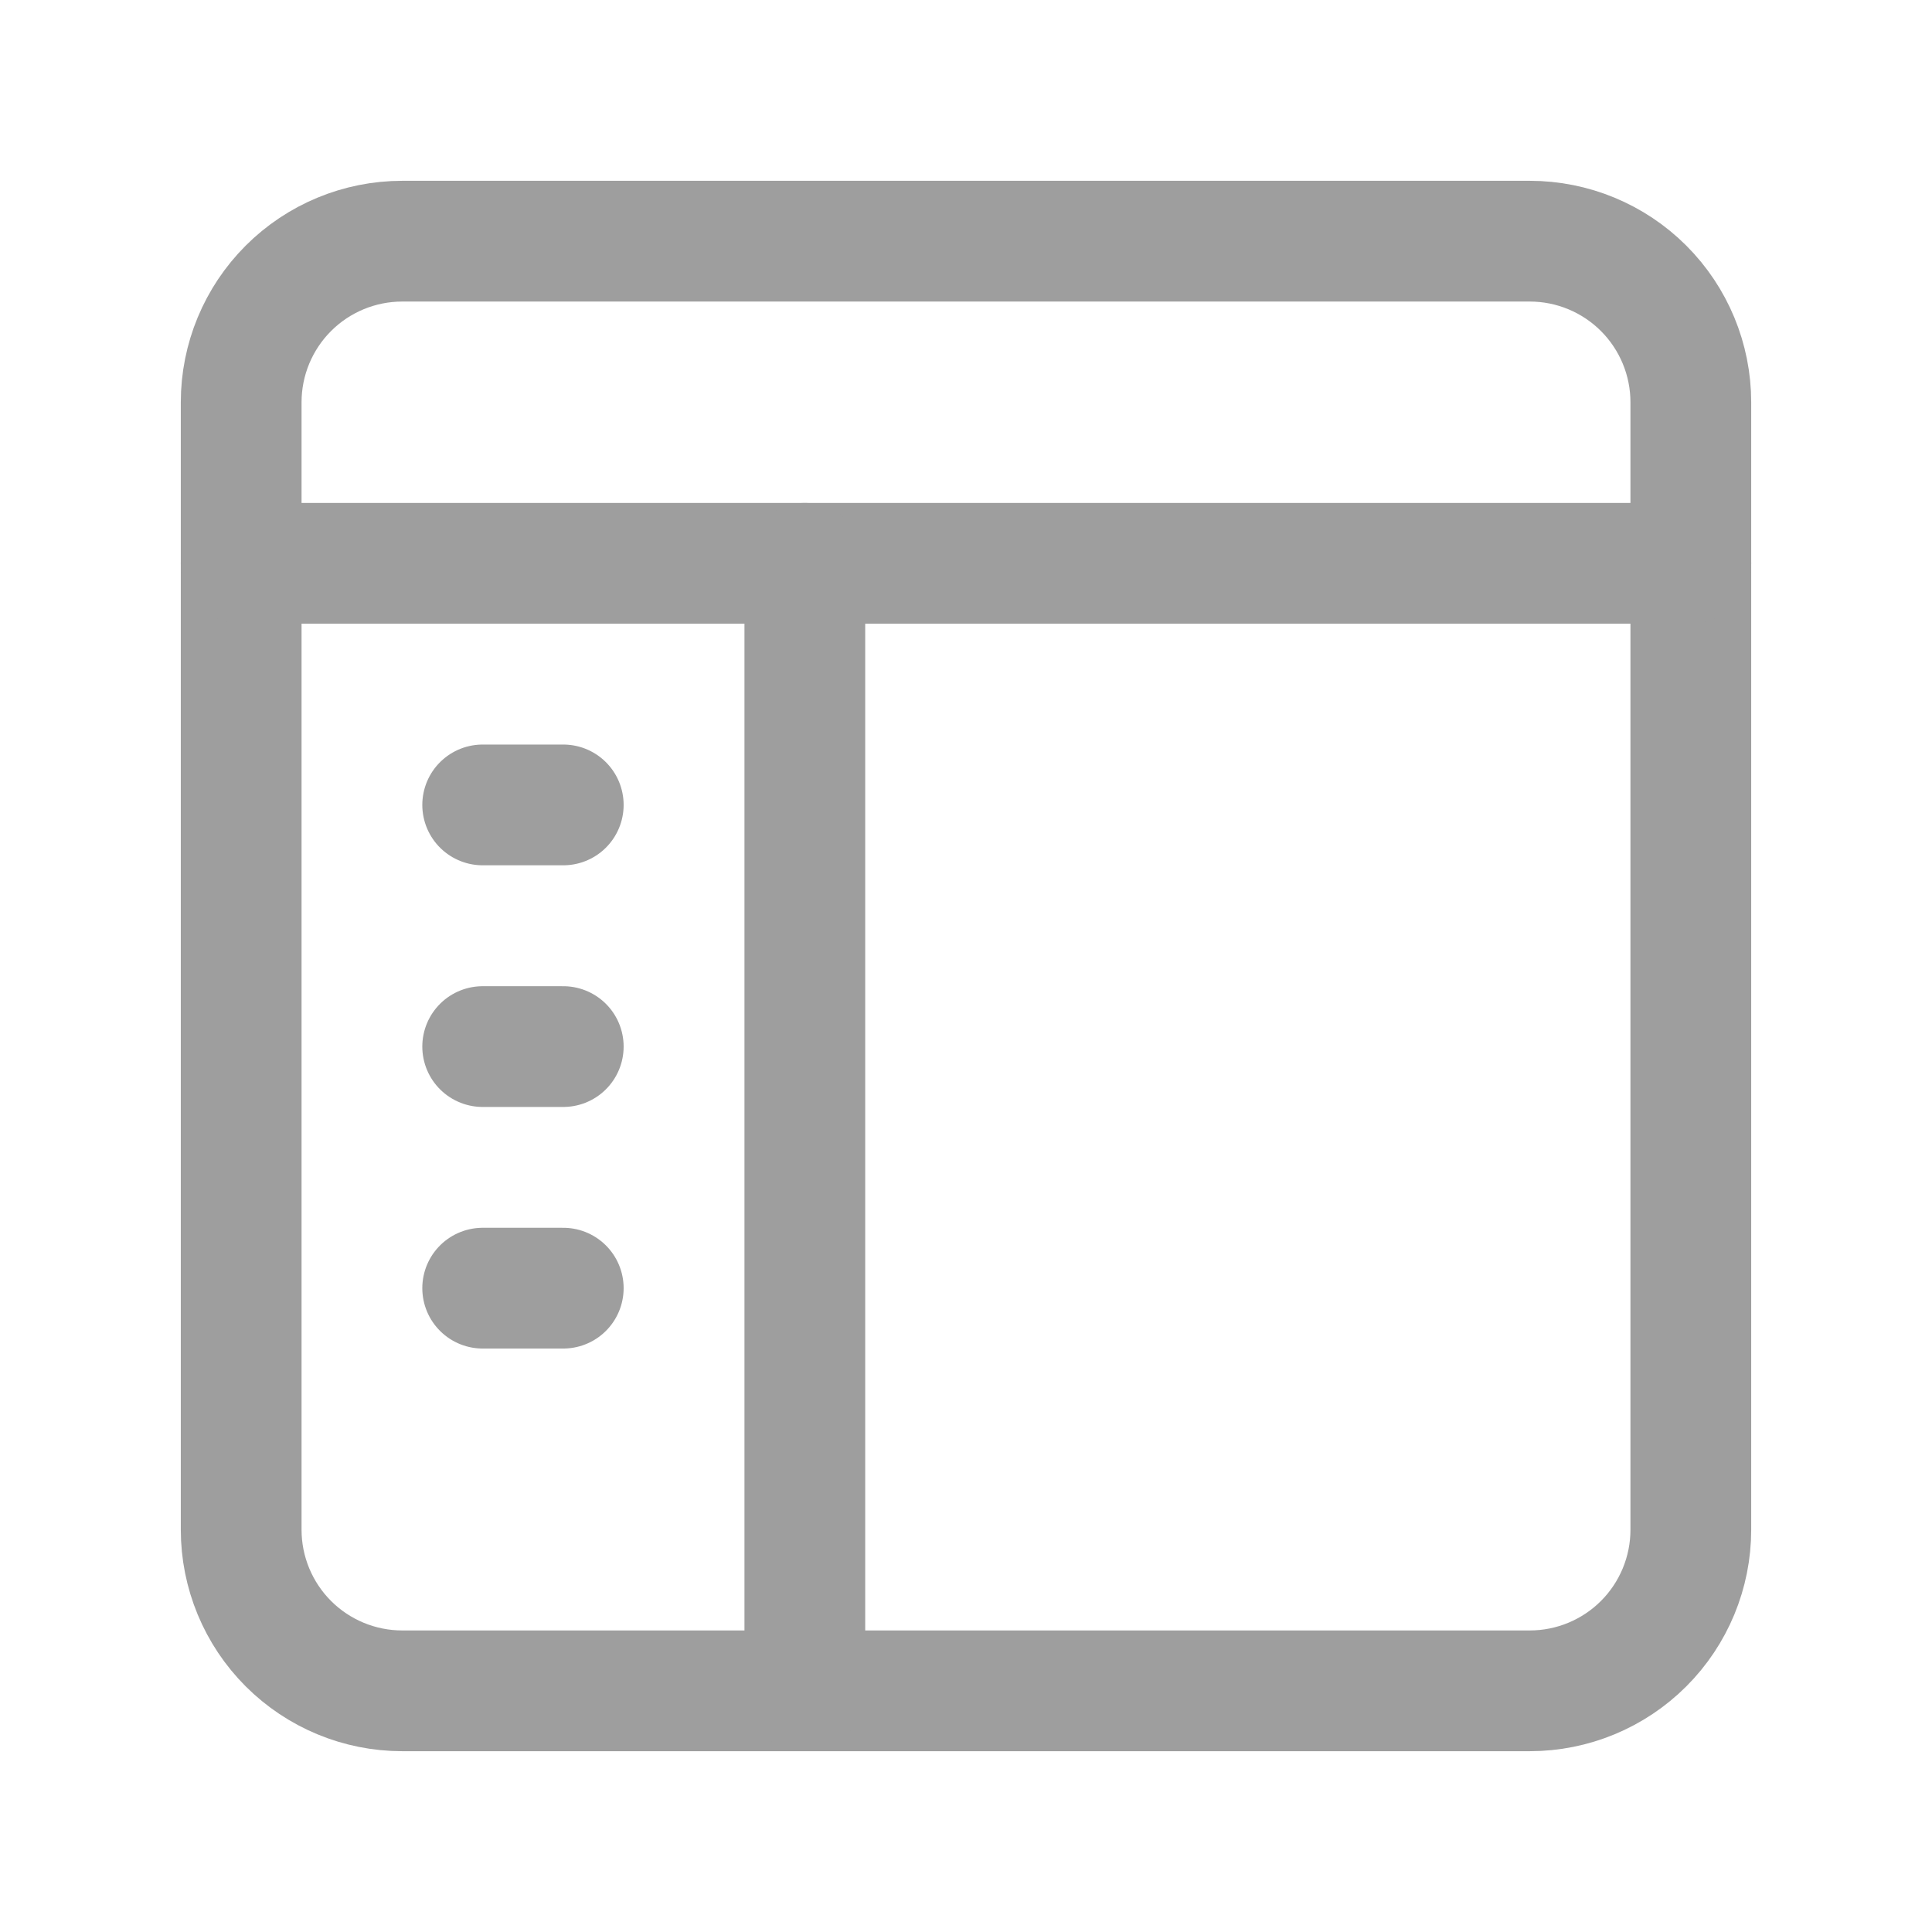
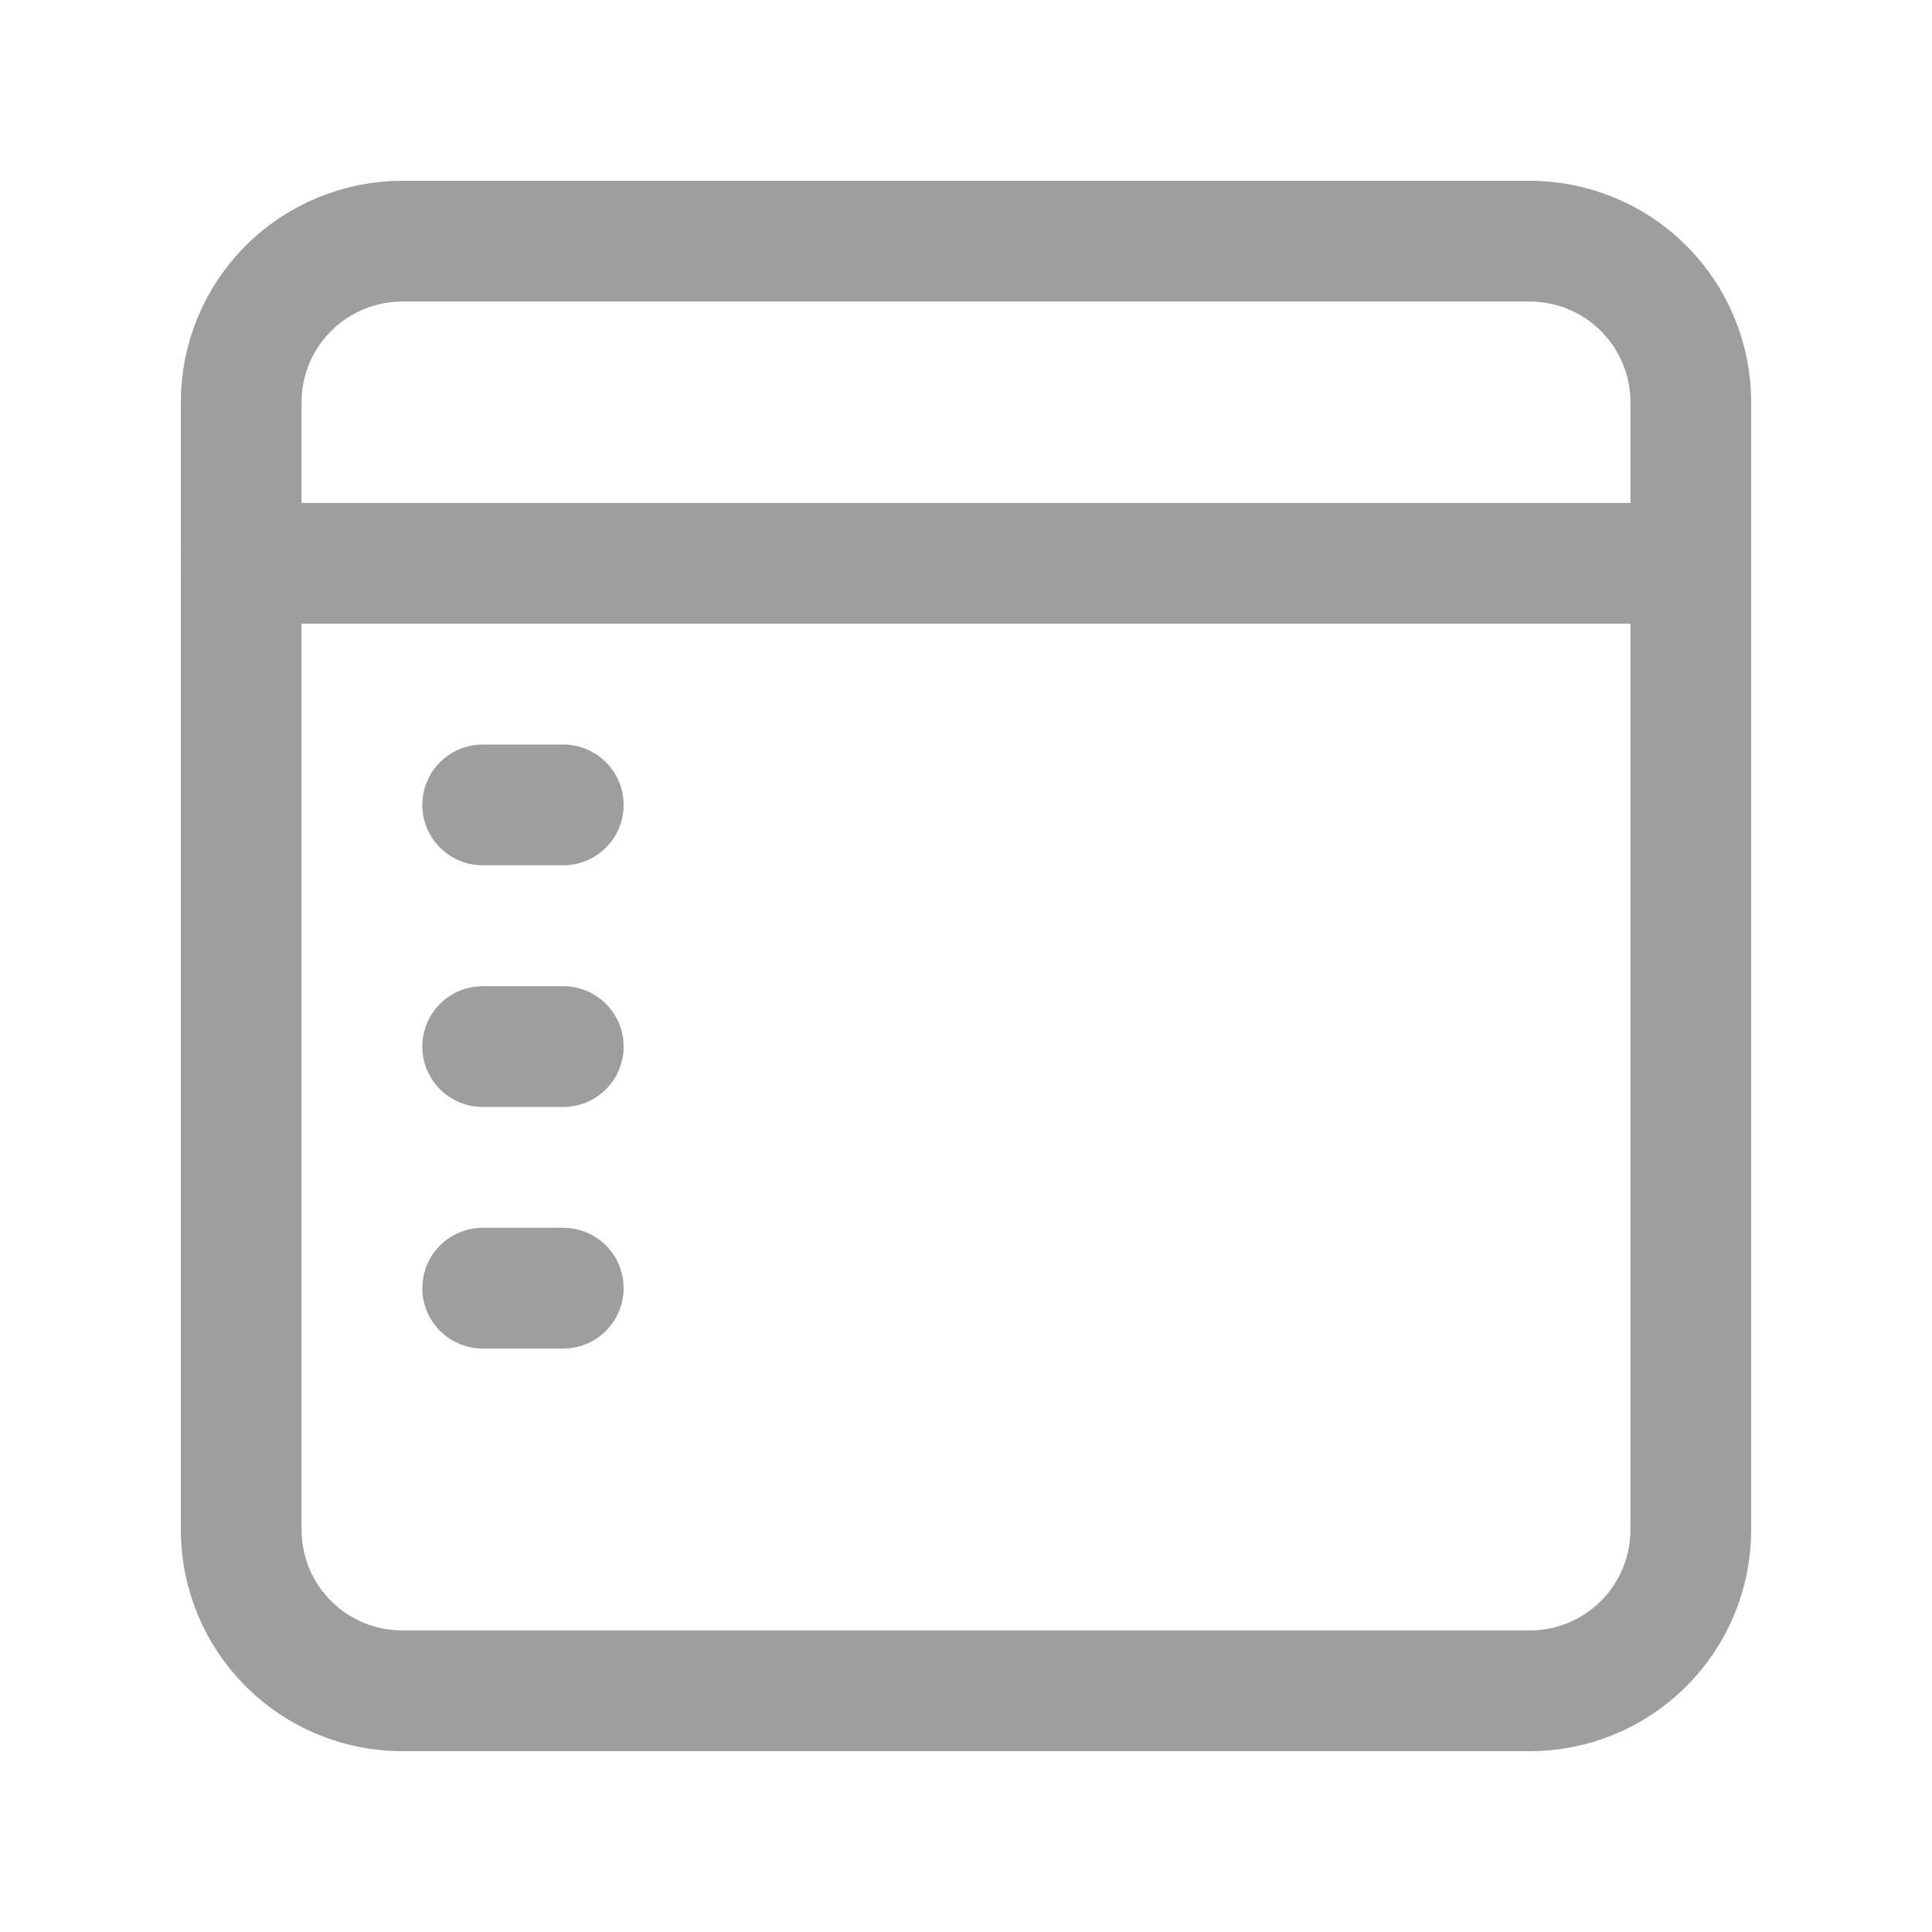
<svg xmlns="http://www.w3.org/2000/svg" width="24" height="24" viewBox="0 0 24 24" fill="none">
  <path fill-rule="evenodd" clip-rule="evenodd" d="M19.003 21.004H4.997C4.466 21.004 3.957 20.793 3.582 20.418C3.207 20.043 2.996 19.534 2.996 19.003V4.997C2.996 4.466 3.207 3.957 3.582 3.582C3.957 3.207 4.466 2.996 4.997 2.996H19.003C19.534 2.996 20.043 3.207 20.418 3.582C20.793 3.957 21.004 4.466 21.004 4.997V19.003C21.004 19.534 20.793 20.043 20.418 20.418C20.043 20.793 19.534 21.004 19.003 21.004Z" stroke="#9E9E9E" stroke-width="1.5" stroke-linecap="round" stroke-linejoin="round" />
  <path d="M2.996 6.998H21.004" stroke="#9E9E9E" stroke-width="1.5" stroke-linecap="round" stroke-linejoin="round" />
  <path d="M5.996 9.999H6.997" stroke="#9E9E9E" stroke-width="1.5" stroke-linecap="round" stroke-linejoin="round" />
  <path d="M5.996 13.001H6.997" stroke="#9E9E9E" stroke-width="1.5" stroke-linecap="round" stroke-linejoin="round" />
  <path d="M5.996 16.002H6.997" stroke="#9E9E9E" stroke-width="1.5" stroke-linecap="round" stroke-linejoin="round" />
-   <path d="M9.998 6.998V21.004" stroke="#9E9E9E" stroke-width="1.5" stroke-linecap="round" stroke-linejoin="round" />
</svg>